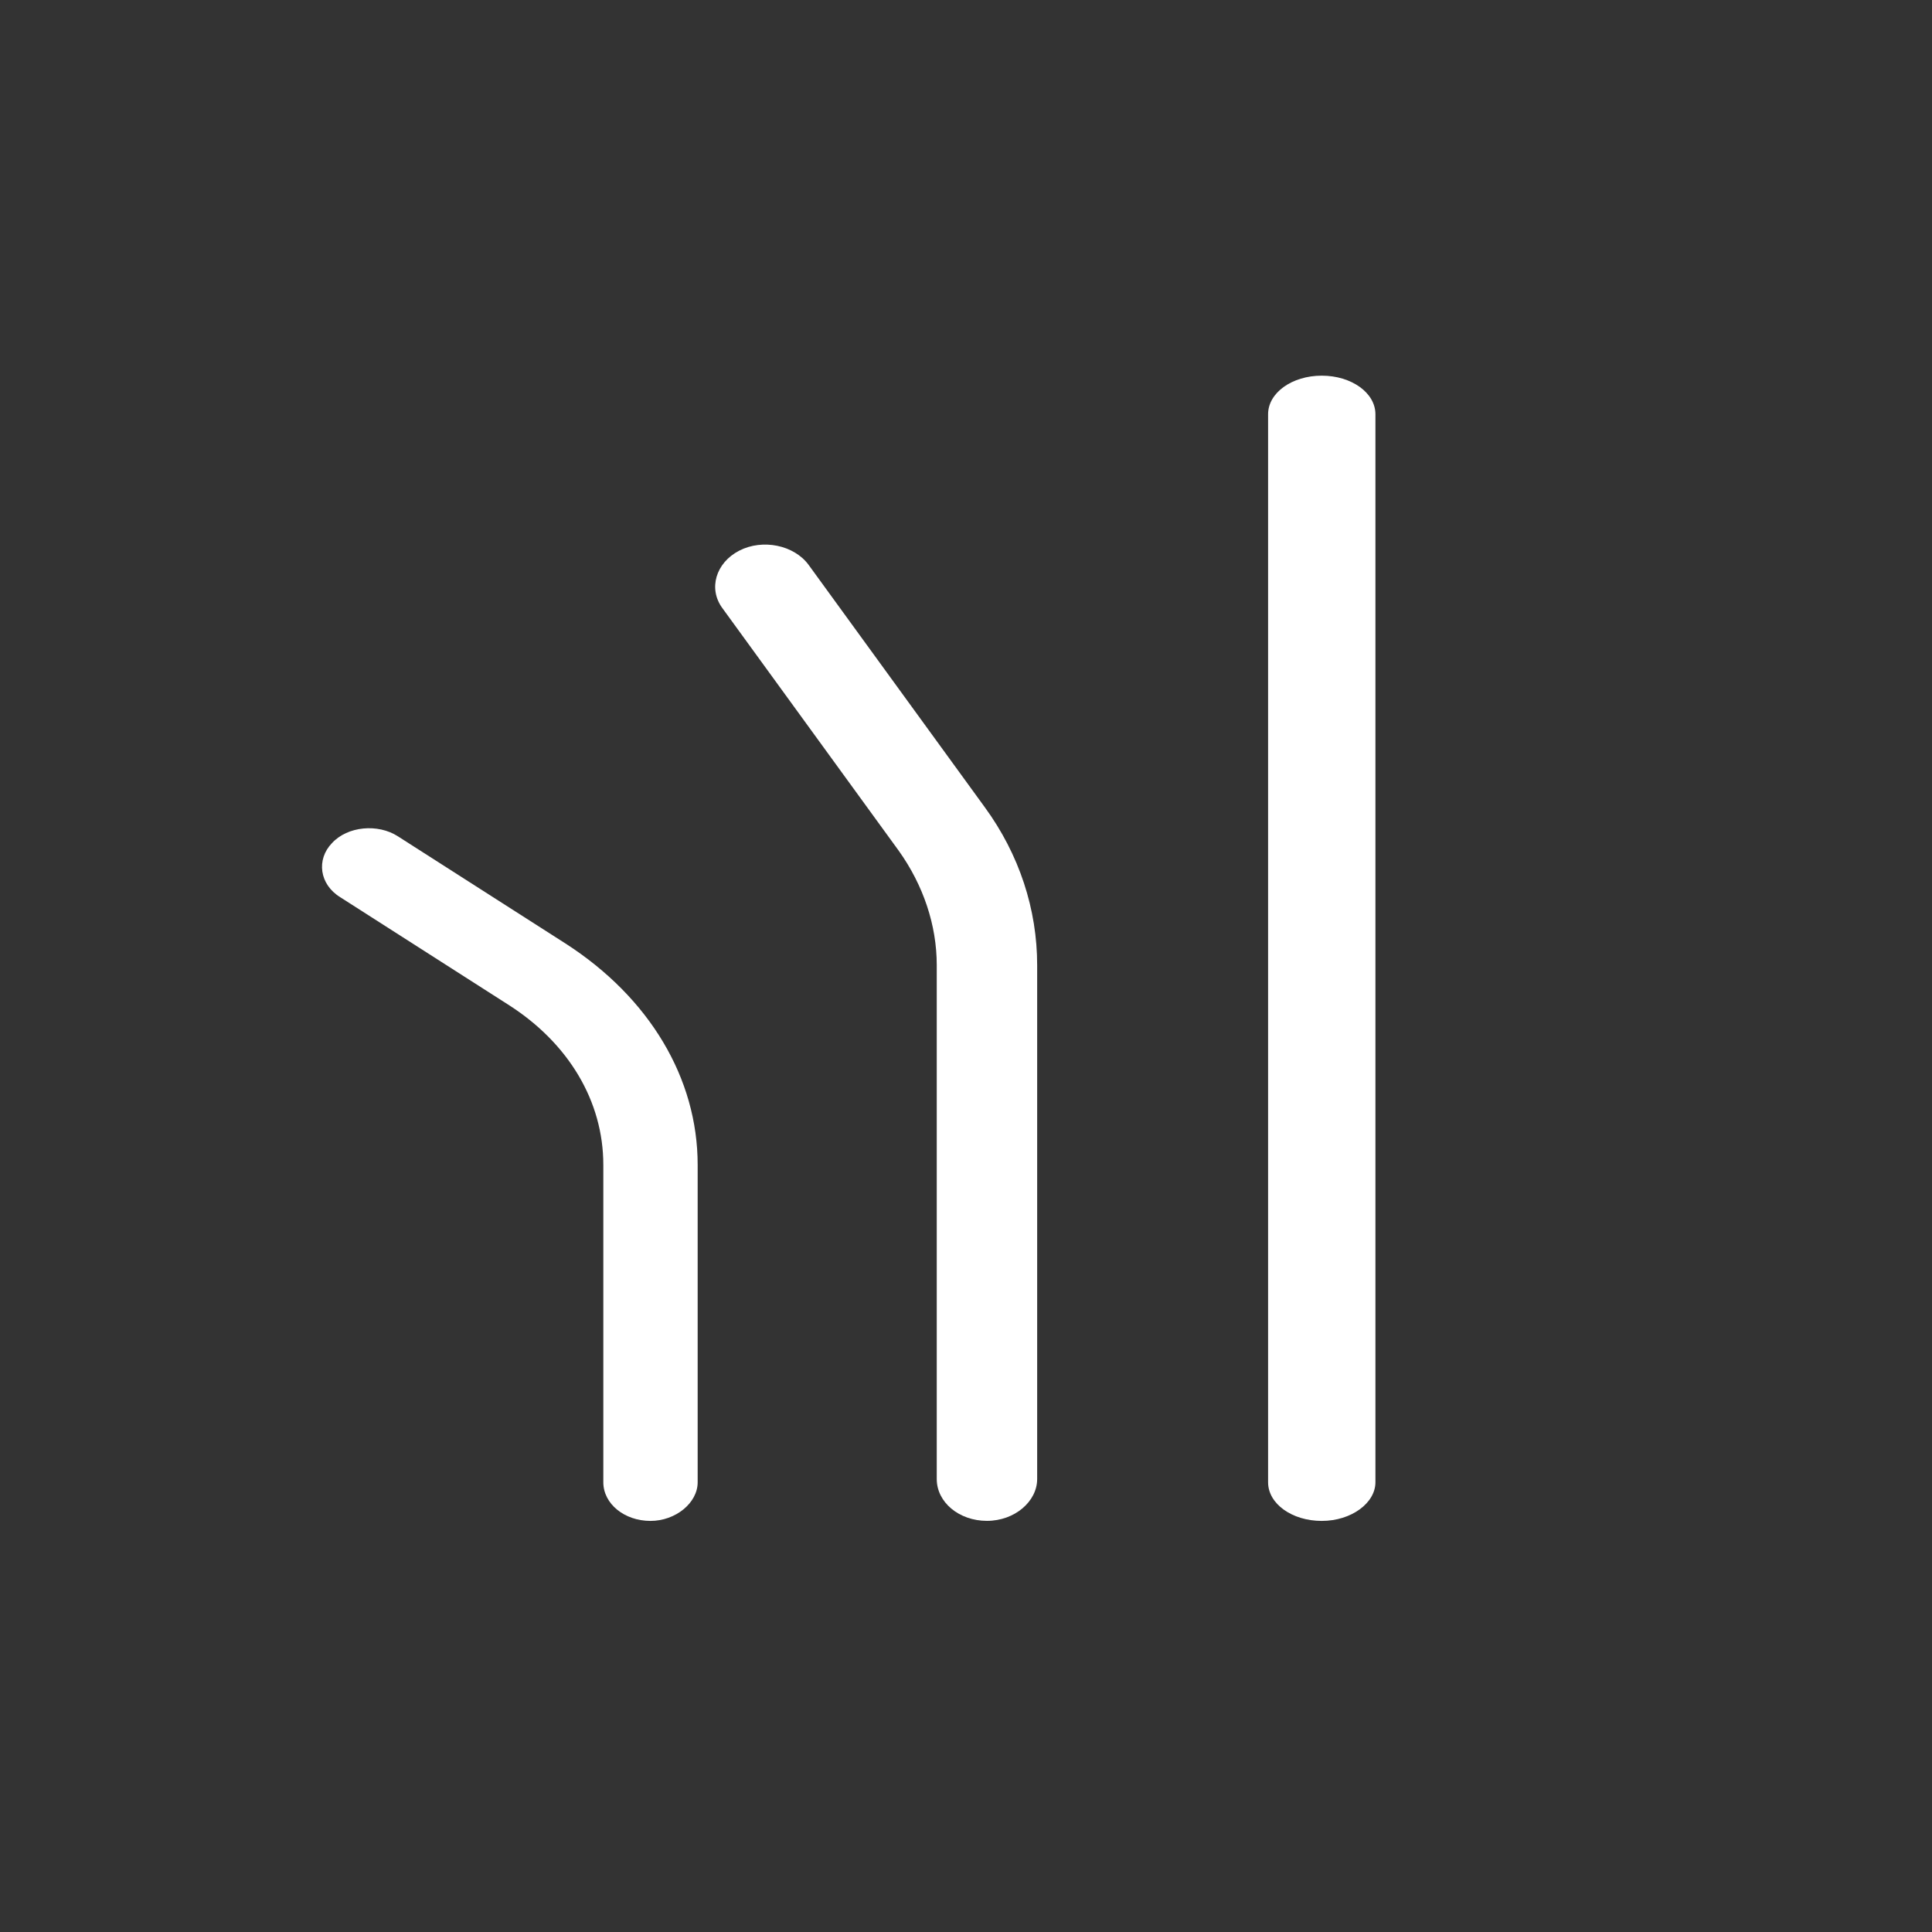
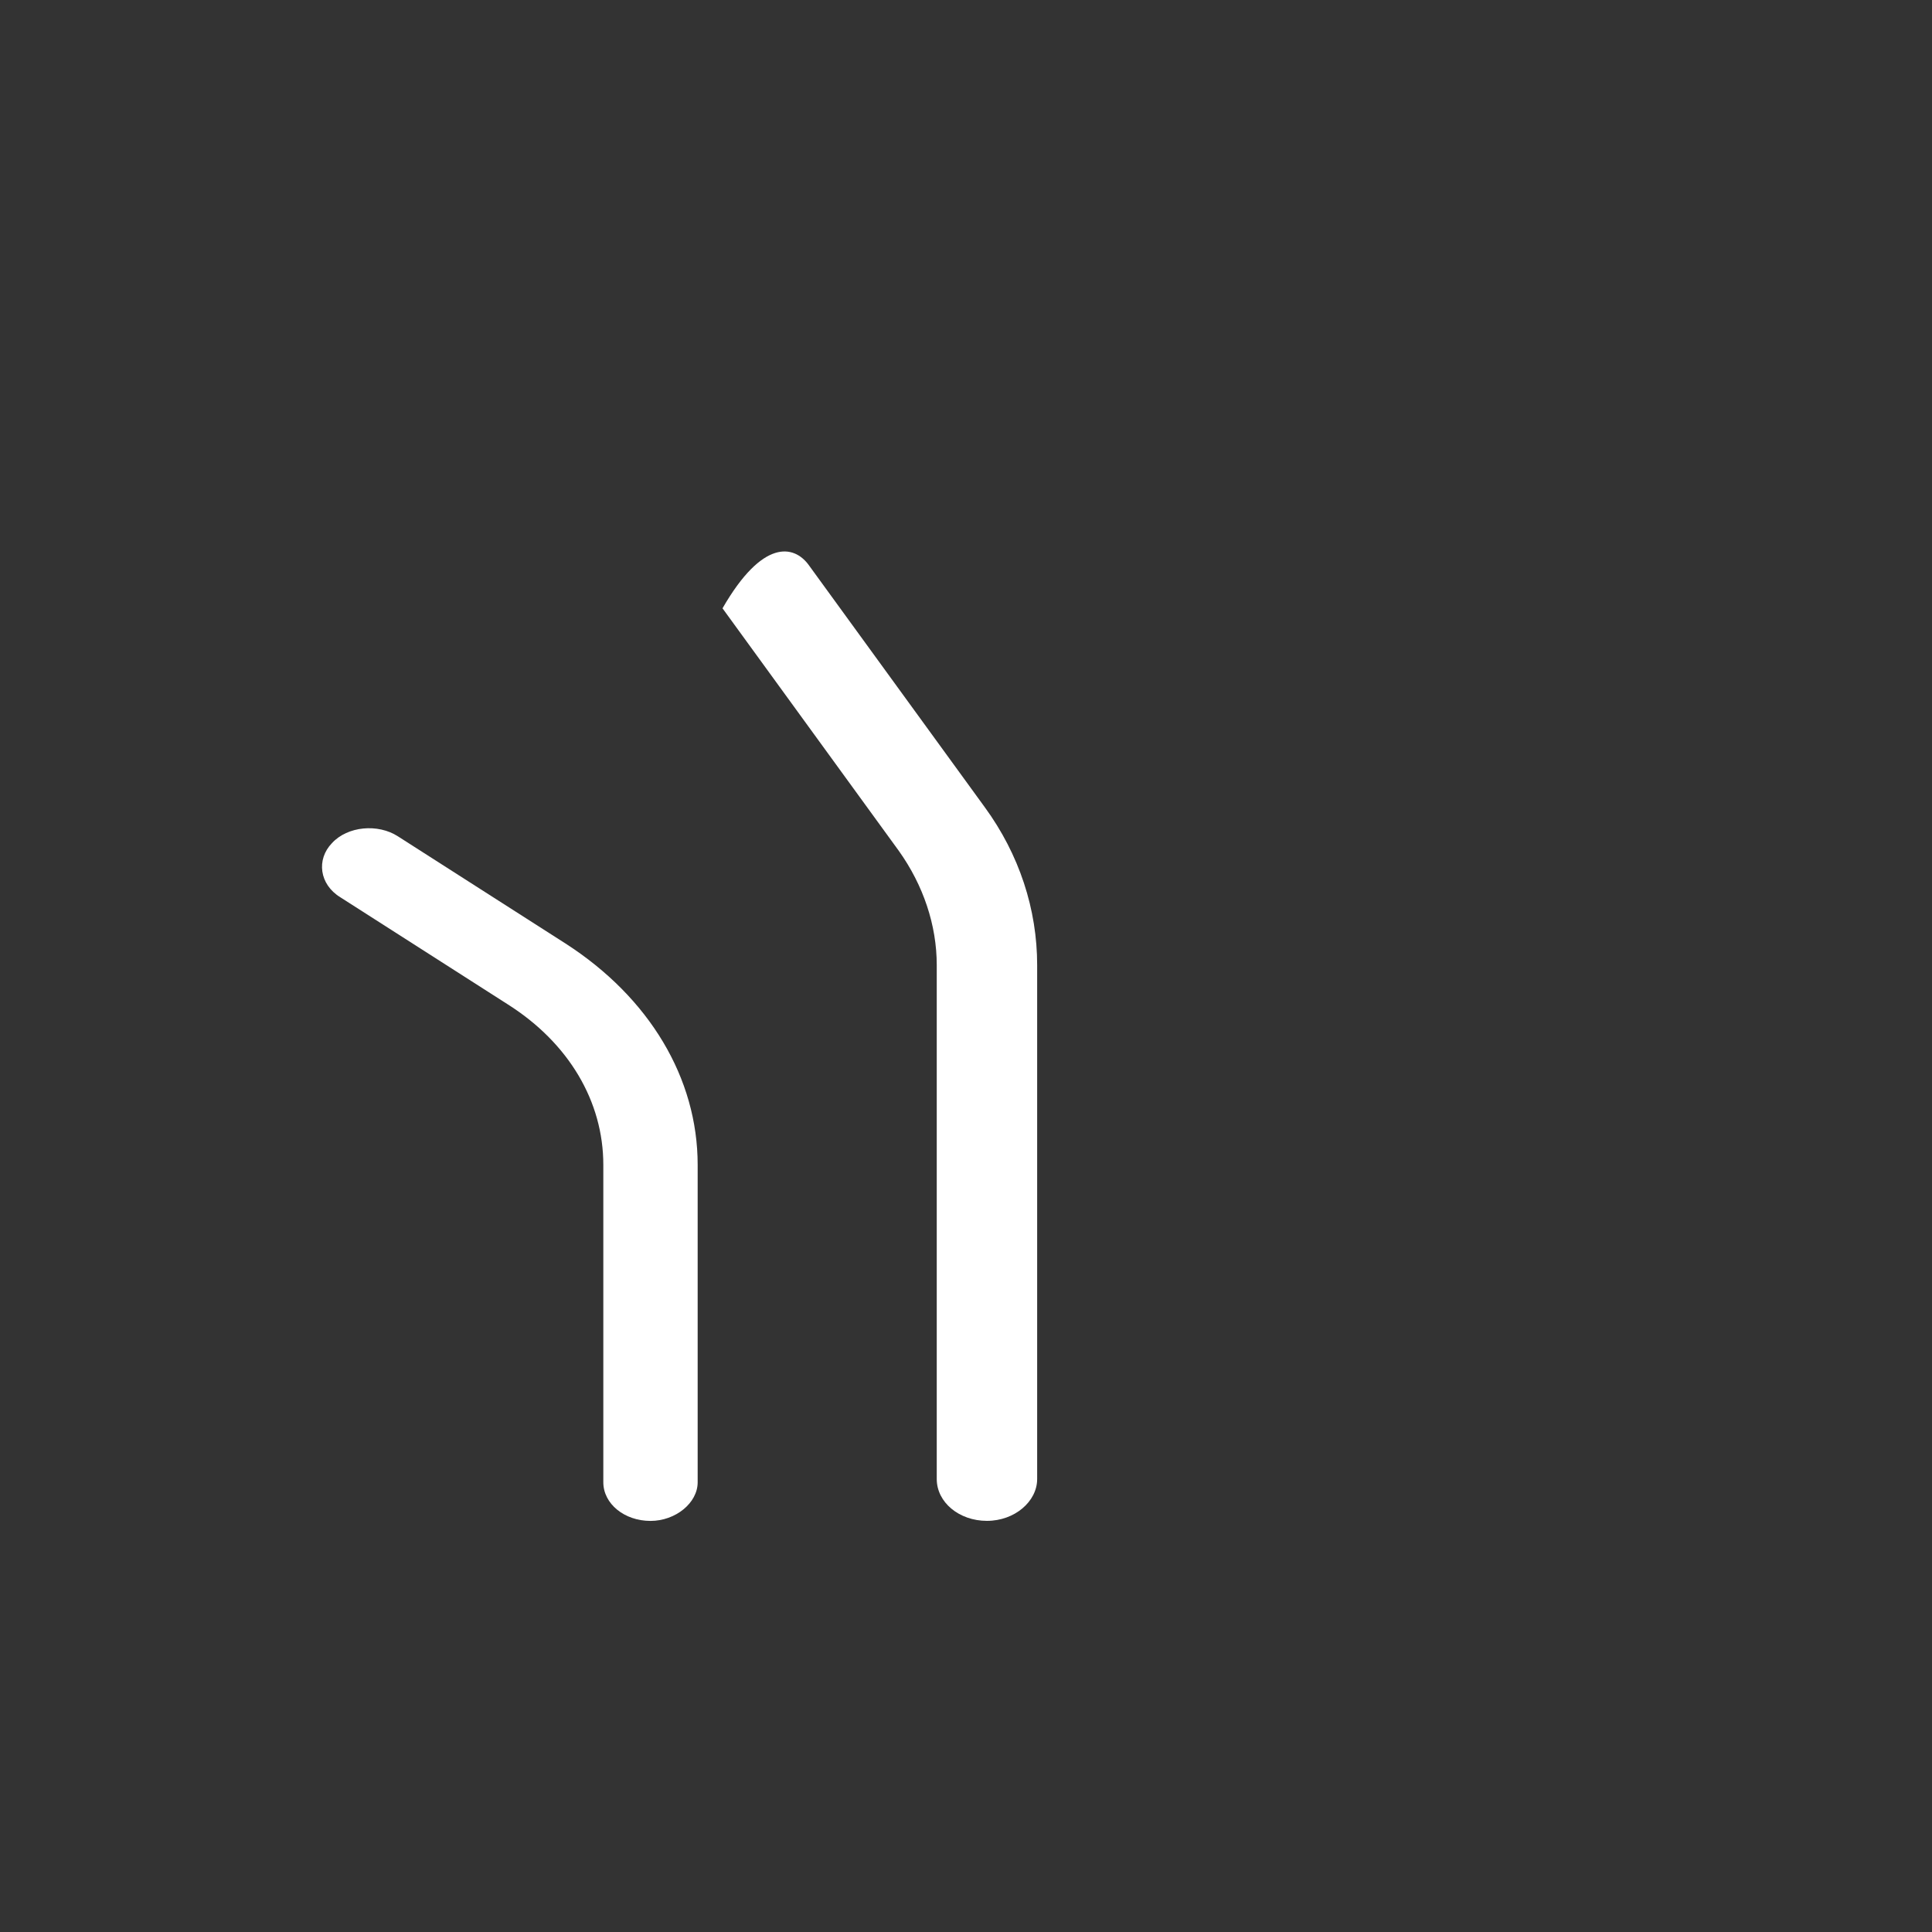
<svg xmlns="http://www.w3.org/2000/svg" width="36" height="36" viewBox="0 0 36 36" fill="none">
  <rect x="0" y="0" width="36" height="36" fill="#333333" stroke="none" />
-   <path d="M24.629 28.34C24.073 28.34 23.629 28.02 23.629 27.62V7.719C23.629 7.32 24.073 7 24.629 7C25.184 7 25.629 7.32 25.629 7.719V27.62C25.629 28.004 25.184 28.34 24.629 28.34Z" fill="white" />
-   <path d="M18.39 28.339C17.871 28.339 17.455 27.993 17.455 27.56V17.984C17.455 17.239 17.205 16.495 16.748 15.854L13.463 11.335C13.192 10.971 13.338 10.486 13.774 10.261C14.211 10.036 14.793 10.157 15.064 10.521L18.349 15.04C18.994 15.923 19.326 16.945 19.326 17.984V27.56C19.326 27.975 18.91 28.339 18.39 28.339Z" fill="white" />
+   <path d="M18.39 28.339C17.871 28.339 17.455 27.993 17.455 27.56V17.984C17.455 17.239 17.205 16.495 16.748 15.854L13.463 11.335C14.211 10.036 14.793 10.157 15.064 10.521L18.349 15.04C18.994 15.923 19.326 16.945 19.326 17.984V27.56C19.326 27.975 18.91 28.339 18.39 28.339Z" fill="white" />
  <path d="M12.121 28.34C11.633 28.34 11.242 28.02 11.242 27.62V21.706C11.242 20.523 10.598 19.436 9.465 18.717L6.341 16.719C5.95 16.479 5.892 16.015 6.185 15.711C6.477 15.392 7.044 15.344 7.415 15.584L10.539 17.582C12.102 18.589 13 20.091 13 21.706V27.62C13 28.004 12.59 28.34 12.121 28.34Z" fill="white" />
</svg>